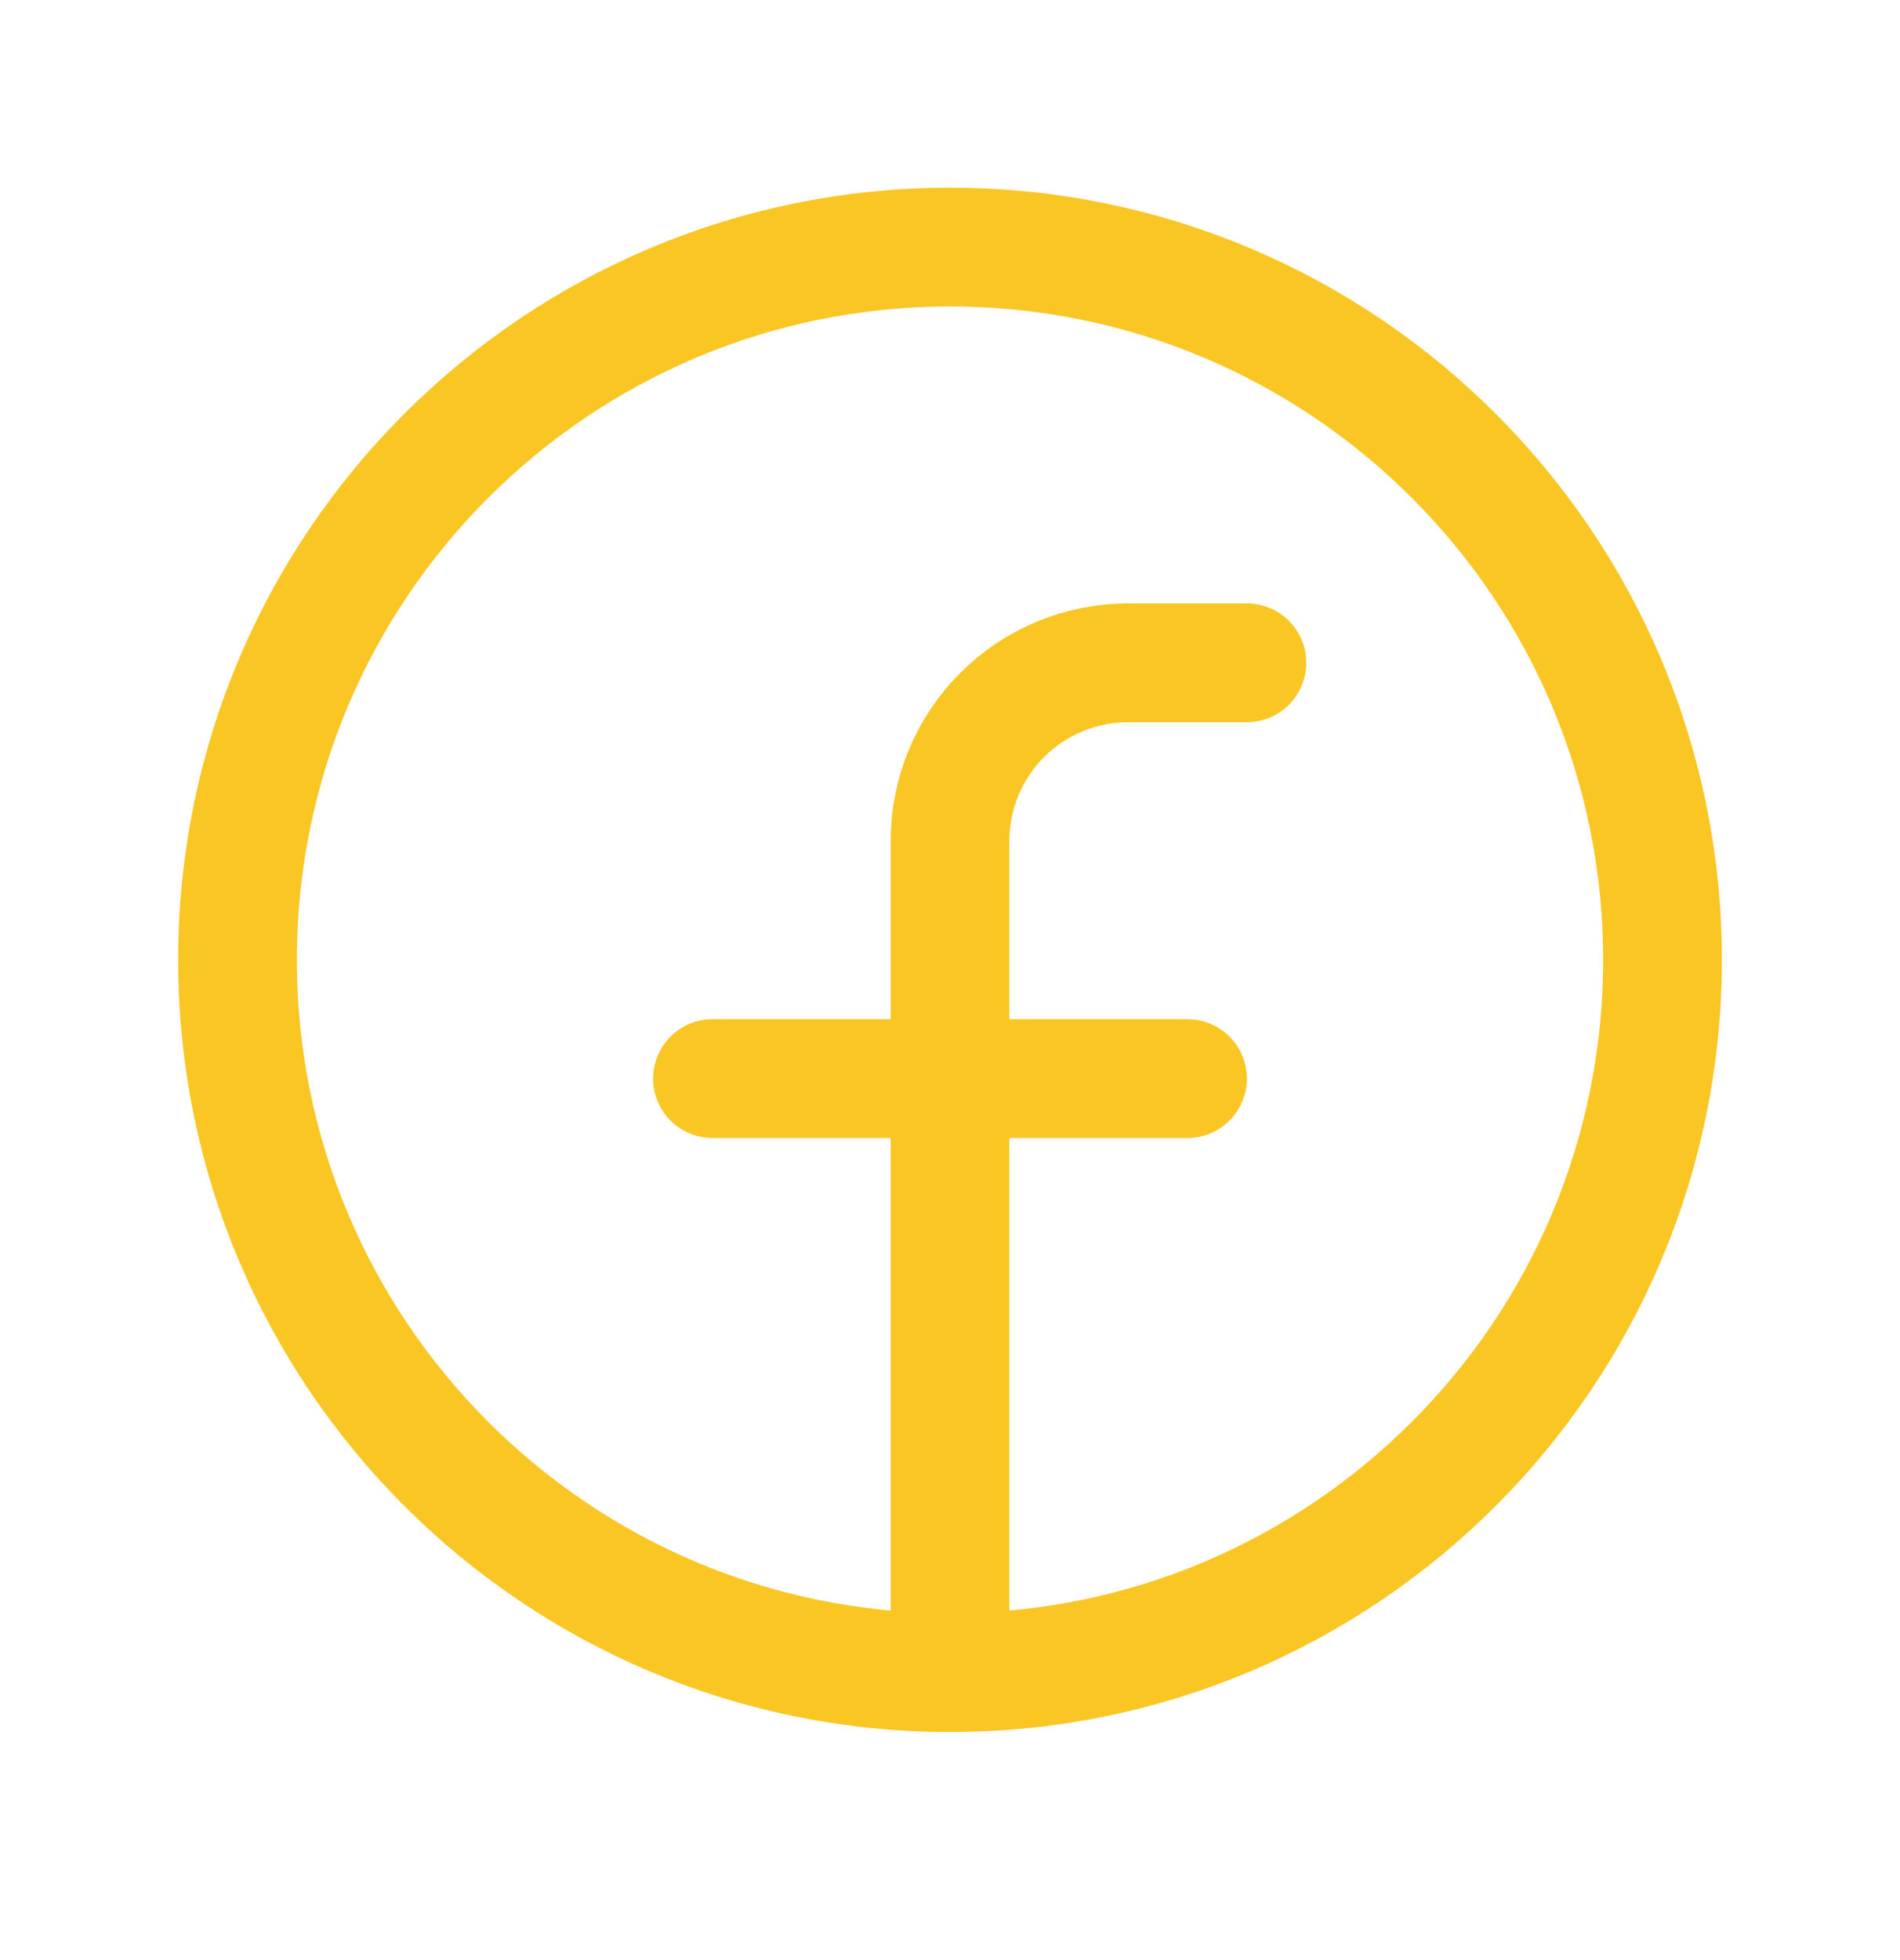
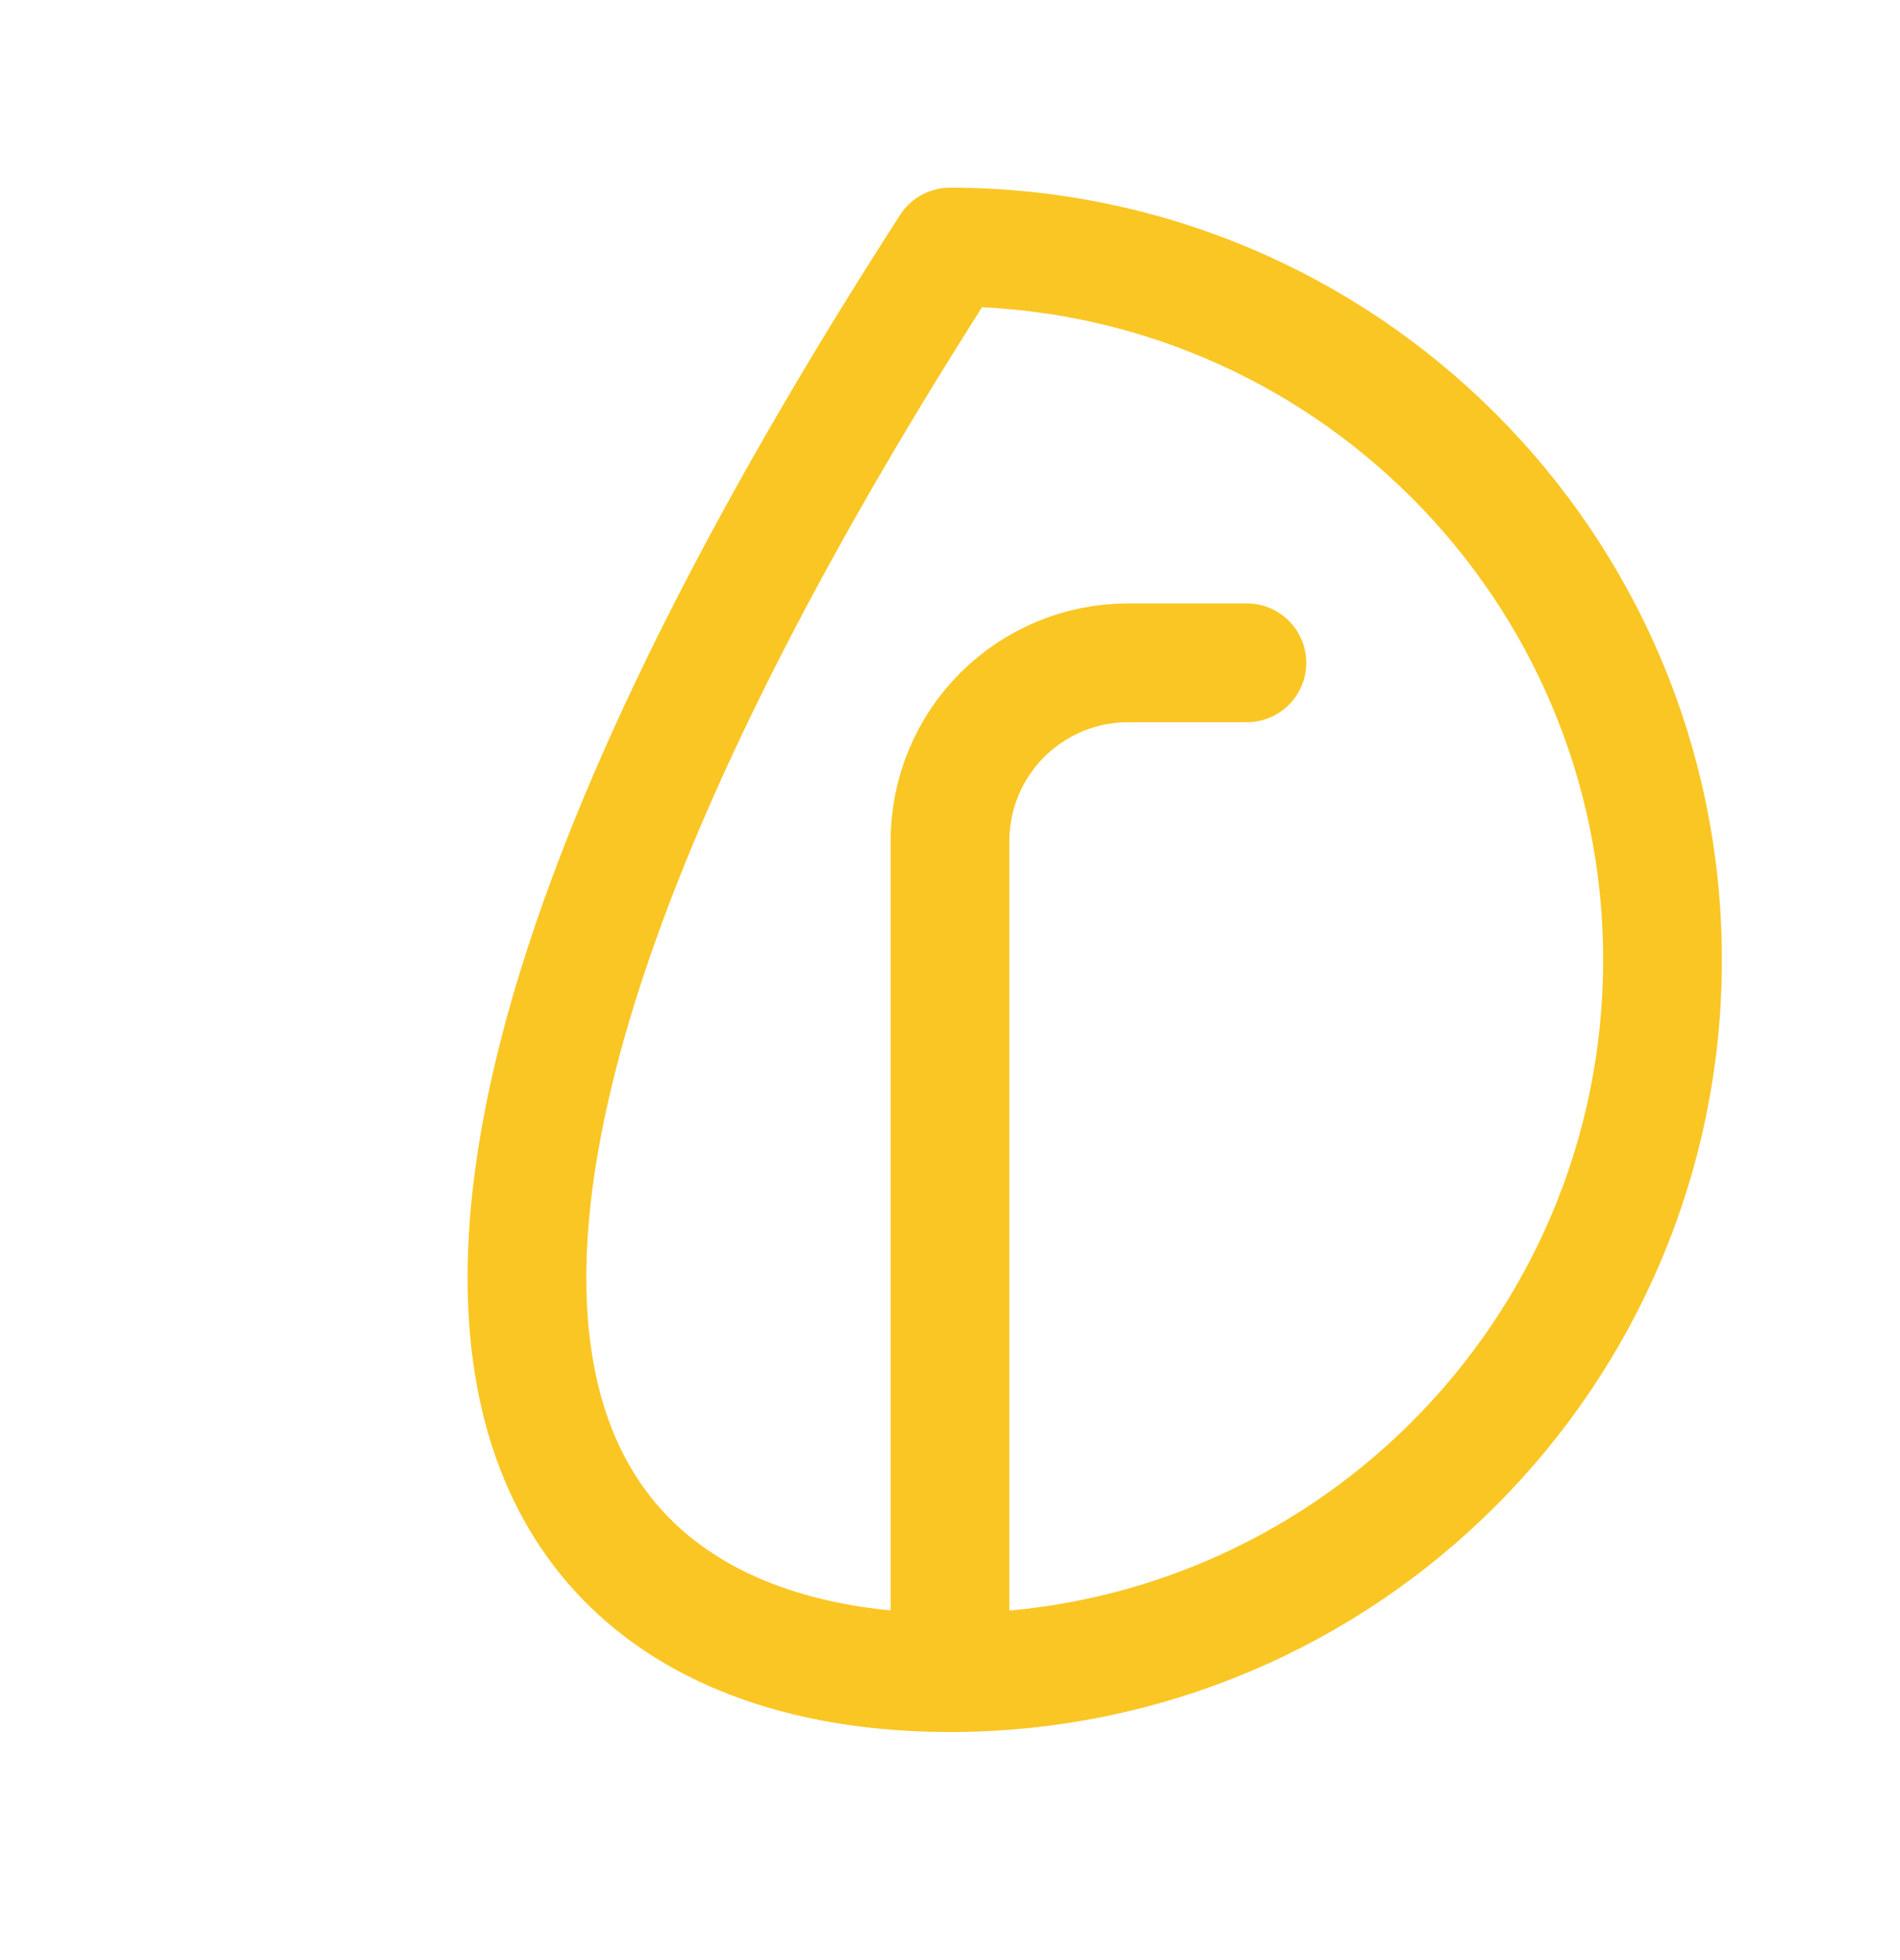
<svg xmlns="http://www.w3.org/2000/svg" width="32" height="33" viewBox="0 0 32 33" fill="none">
-   <path d="M16 28.16C22.627 28.16 28 22.787 28 16.16C28 9.532 22.627 4.16 16 4.16C9.373 4.16 4 9.532 4 16.16C4 22.787 9.373 28.16 16 28.16Z" stroke="#FAC623" stroke-width="2" stroke-linecap="round" stroke-linejoin="round" />
+   <path d="M16 28.16C22.627 28.16 28 22.787 28 16.16C28 9.532 22.627 4.16 16 4.16C4 22.787 9.373 28.16 16 28.16Z" stroke="#FAC623" stroke-width="2" stroke-linecap="round" stroke-linejoin="round" />
  <path d="M21 11.159H19C18.204 11.159 17.441 11.475 16.879 12.037C16.316 12.6 16 13.363 16 14.159V28.159" stroke="#FAC623" stroke-width="2" stroke-linecap="round" stroke-linejoin="round" />
-   <path d="M12 18.159H20" stroke="#FAC623" stroke-width="2" stroke-linecap="round" stroke-linejoin="round" />
</svg>